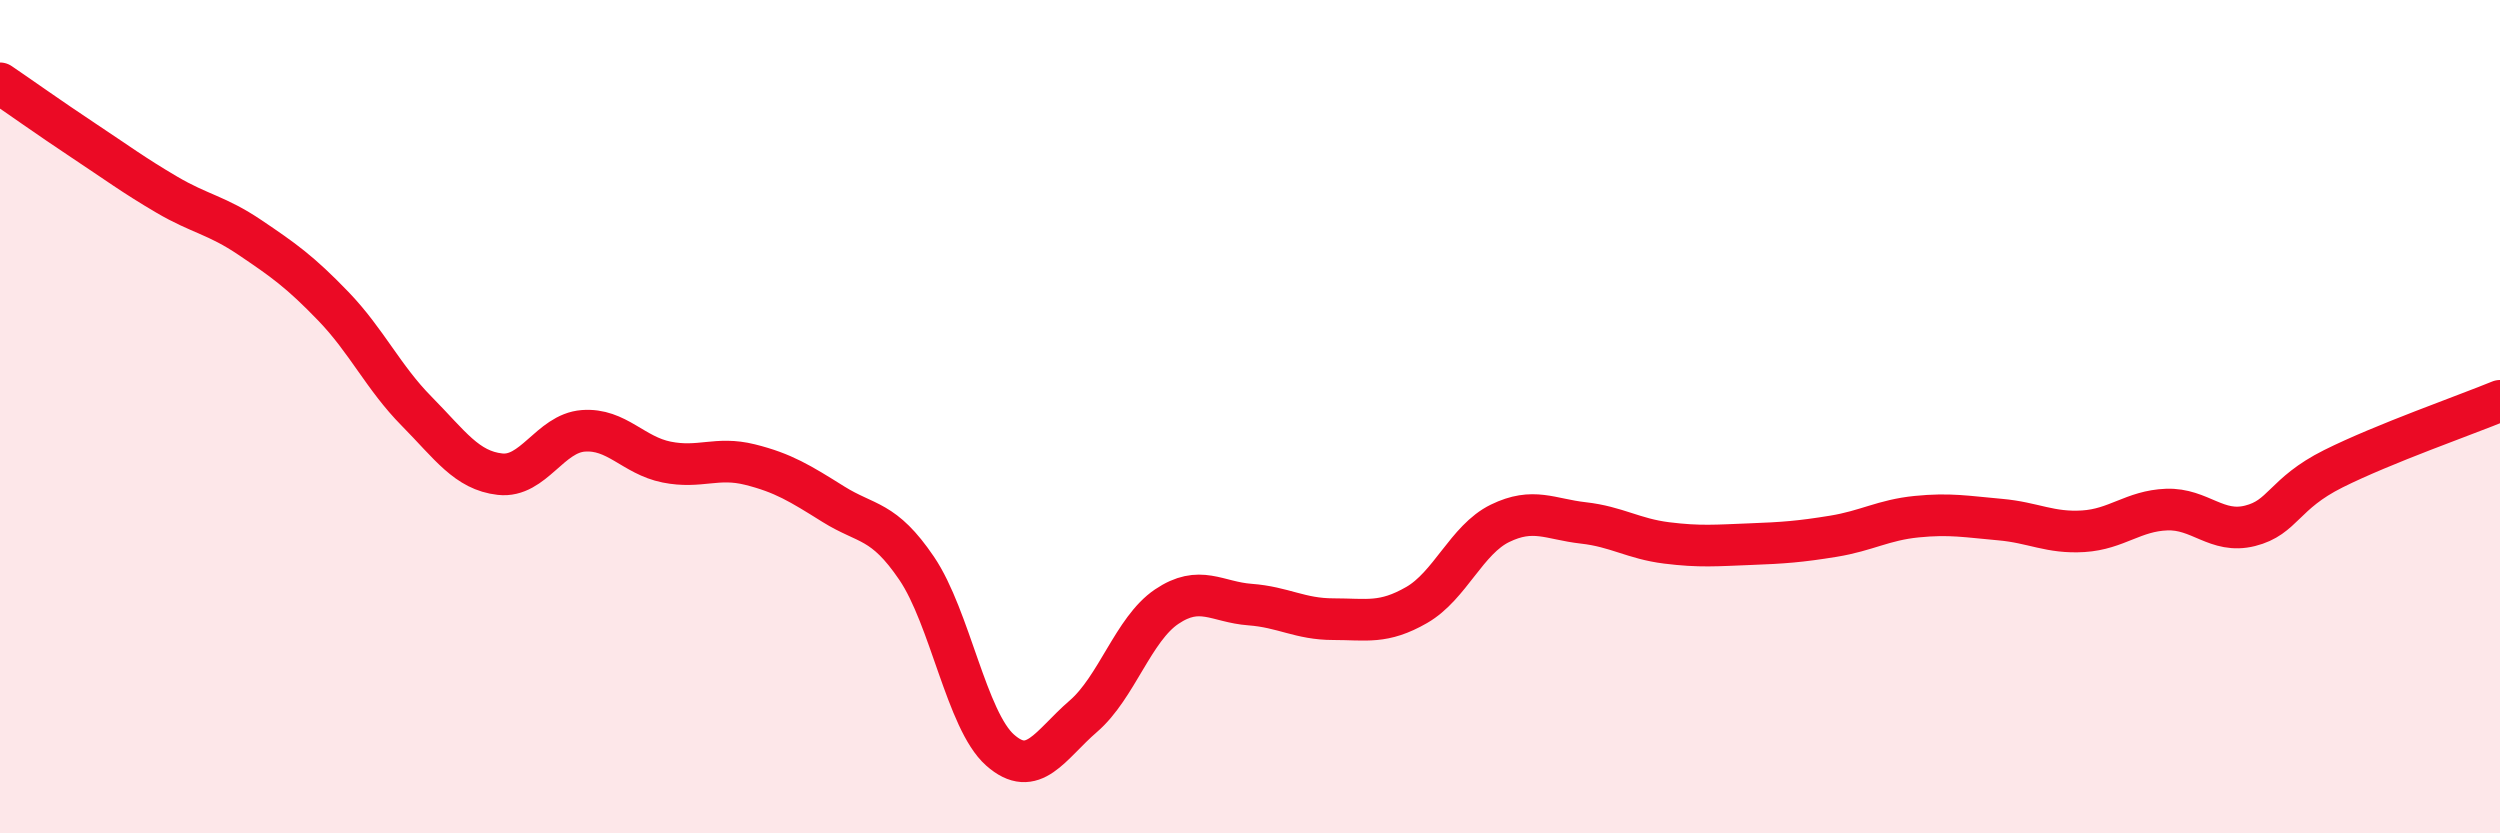
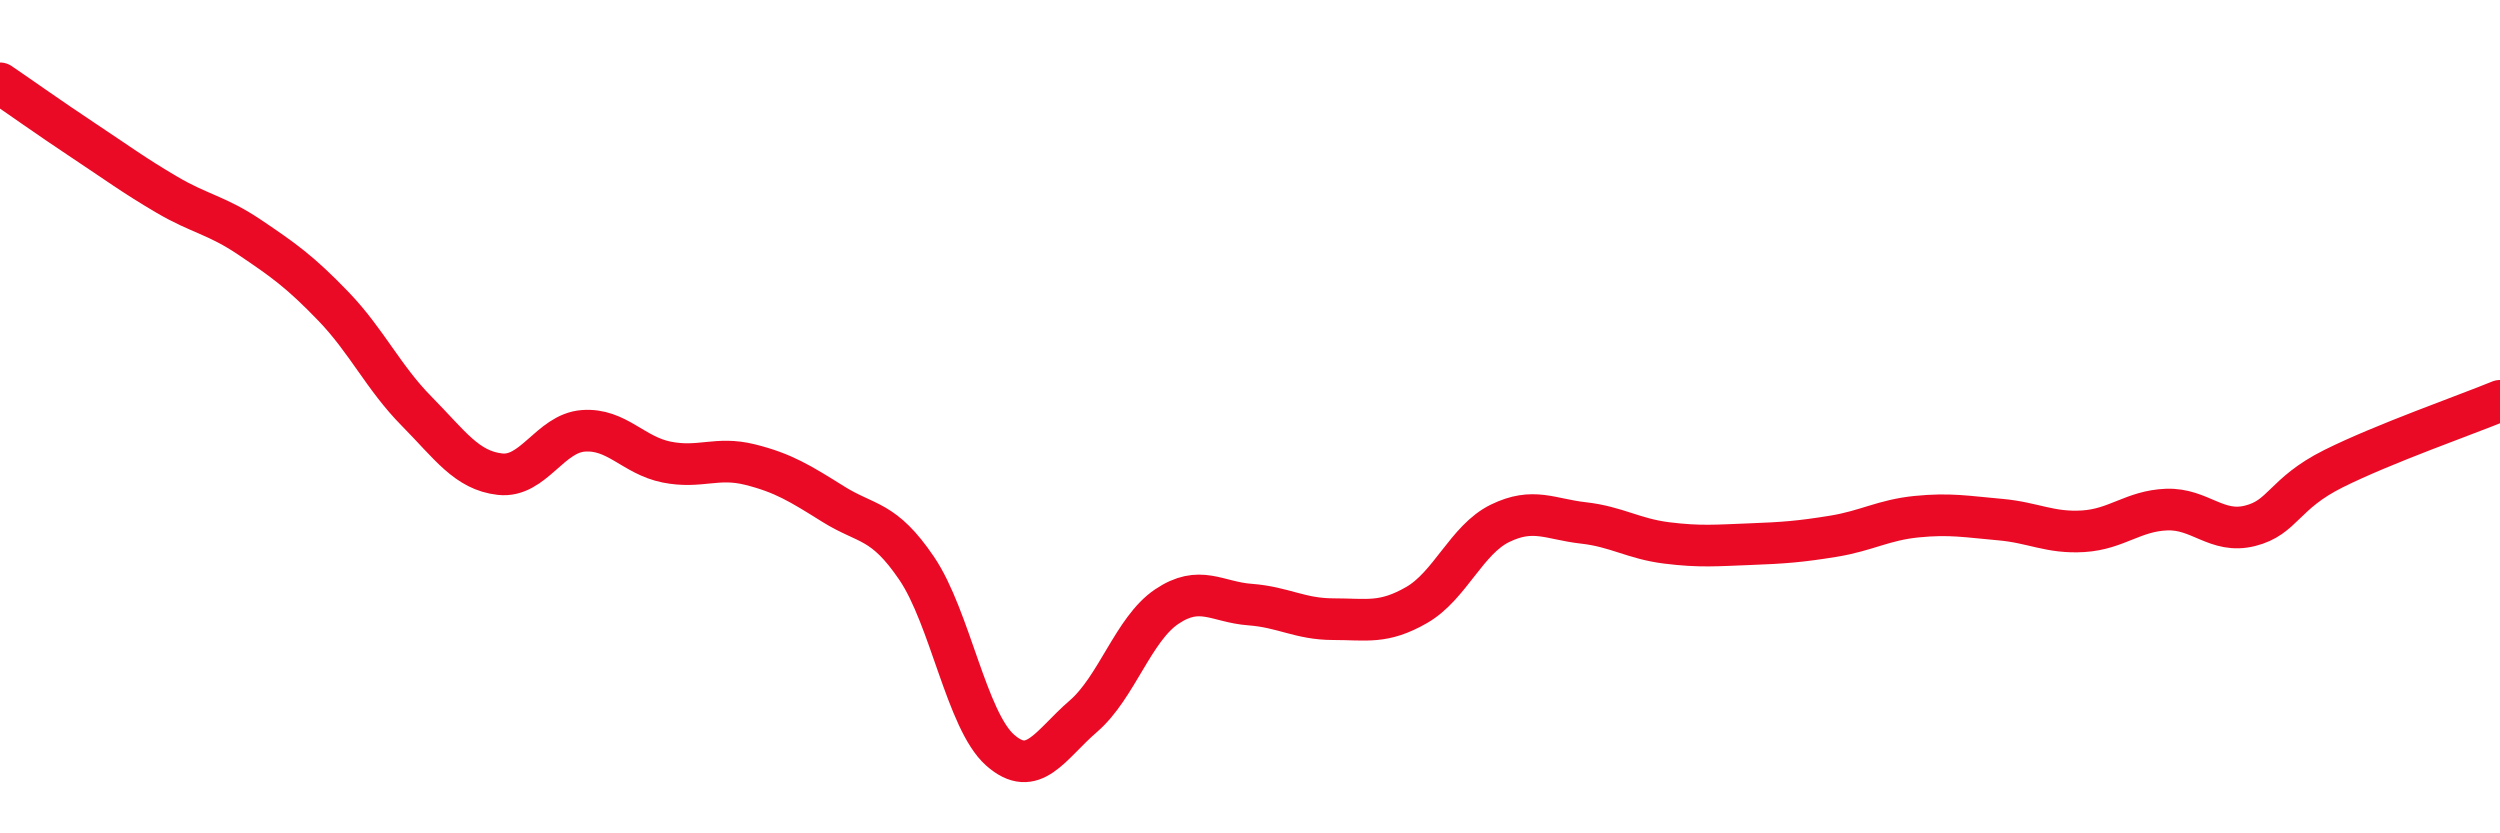
<svg xmlns="http://www.w3.org/2000/svg" width="60" height="20" viewBox="0 0 60 20">
-   <path d="M 0,2 C 0.4,2.27 1.2,2.84 2,3.37 C 2.8,3.9 3.2,4.2 4,4.67 C 4.8,5.14 5.2,5.16 6,5.7 C 6.8,6.24 7.2,6.52 8,7.35 C 8.8,8.18 9.2,9.06 10,9.87 C 10.8,10.68 11.2,11.29 12,11.38 C 12.8,11.47 13.2,10.4 14,10.34 C 14.8,10.28 15.2,10.93 16,11.09 C 16.8,11.25 17.2,10.95 18,11.15 C 18.8,11.35 19.2,11.6 20,12.1 C 20.8,12.6 21.2,12.46 22,13.64 C 22.8,14.82 23.2,17.29 24,18 C 24.8,18.71 25.2,17.88 26,17.19 C 26.8,16.5 27.2,15.1 28,14.56 C 28.8,14.02 29.2,14.45 30,14.51 C 30.8,14.57 31.2,14.86 32,14.86 C 32.8,14.86 33.2,14.98 34,14.52 C 34.8,14.06 35.2,12.95 36,12.56 C 36.8,12.17 37.2,12.46 38,12.55 C 38.8,12.64 39.2,12.93 40,13.03 C 40.8,13.13 41.2,13.09 42,13.06 C 42.8,13.03 43.2,13 44,12.87 C 44.8,12.74 45.2,12.48 46,12.4 C 46.8,12.32 47.2,12.4 48,12.47 C 48.8,12.54 49.2,12.8 50,12.75 C 50.8,12.7 51.2,12.26 52,12.23 C 52.8,12.2 53.2,12.82 54,12.62 C 54.8,12.42 54.8,11.85 56,11.25 C 57.2,10.65 59.2,9.95 60,9.62L60 20L0 20Z" fill="#EB0A25" opacity="0.1" stroke-linecap="round" stroke-linejoin="round" />
  <path d="M 0,2 C 0.4,2.27 1.2,2.84 2,3.37 C 2.8,3.9 3.2,4.2 4,4.67 C 4.8,5.14 5.2,5.16 6,5.7 C 6.8,6.24 7.2,6.52 8,7.35 C 8.8,8.18 9.2,9.06 10,9.87 C 10.8,10.68 11.2,11.29 12,11.38 C 12.8,11.47 13.2,10.4 14,10.34 C 14.8,10.28 15.2,10.93 16,11.09 C 16.8,11.25 17.2,10.95 18,11.15 C 18.8,11.35 19.2,11.6 20,12.1 C 20.8,12.6 21.2,12.46 22,13.64 C 22.8,14.82 23.2,17.29 24,18 C 24.8,18.71 25.2,17.88 26,17.19 C 26.8,16.5 27.2,15.1 28,14.56 C 28.8,14.02 29.2,14.45 30,14.51 C 30.8,14.57 31.2,14.86 32,14.86 C 32.8,14.86 33.2,14.98 34,14.52 C 34.8,14.06 35.2,12.95 36,12.56 C 36.8,12.17 37.2,12.46 38,12.55 C 38.8,12.64 39.2,12.93 40,13.03 C 40.8,13.13 41.2,13.09 42,13.06 C 42.8,13.03 43.2,13 44,12.87 C 44.8,12.74 45.2,12.48 46,12.4 C 46.8,12.32 47.2,12.4 48,12.47 C 48.8,12.54 49.2,12.8 50,12.75 C 50.8,12.7 51.2,12.26 52,12.23 C 52.8,12.2 53.2,12.82 54,12.62 C 54.8,12.42 54.8,11.85 56,11.25 C 57.2,10.65 59.2,9.95 60,9.62" stroke="#EB0A25" stroke-width="1" fill="none" stroke-linecap="round" stroke-linejoin="round" />
</svg>